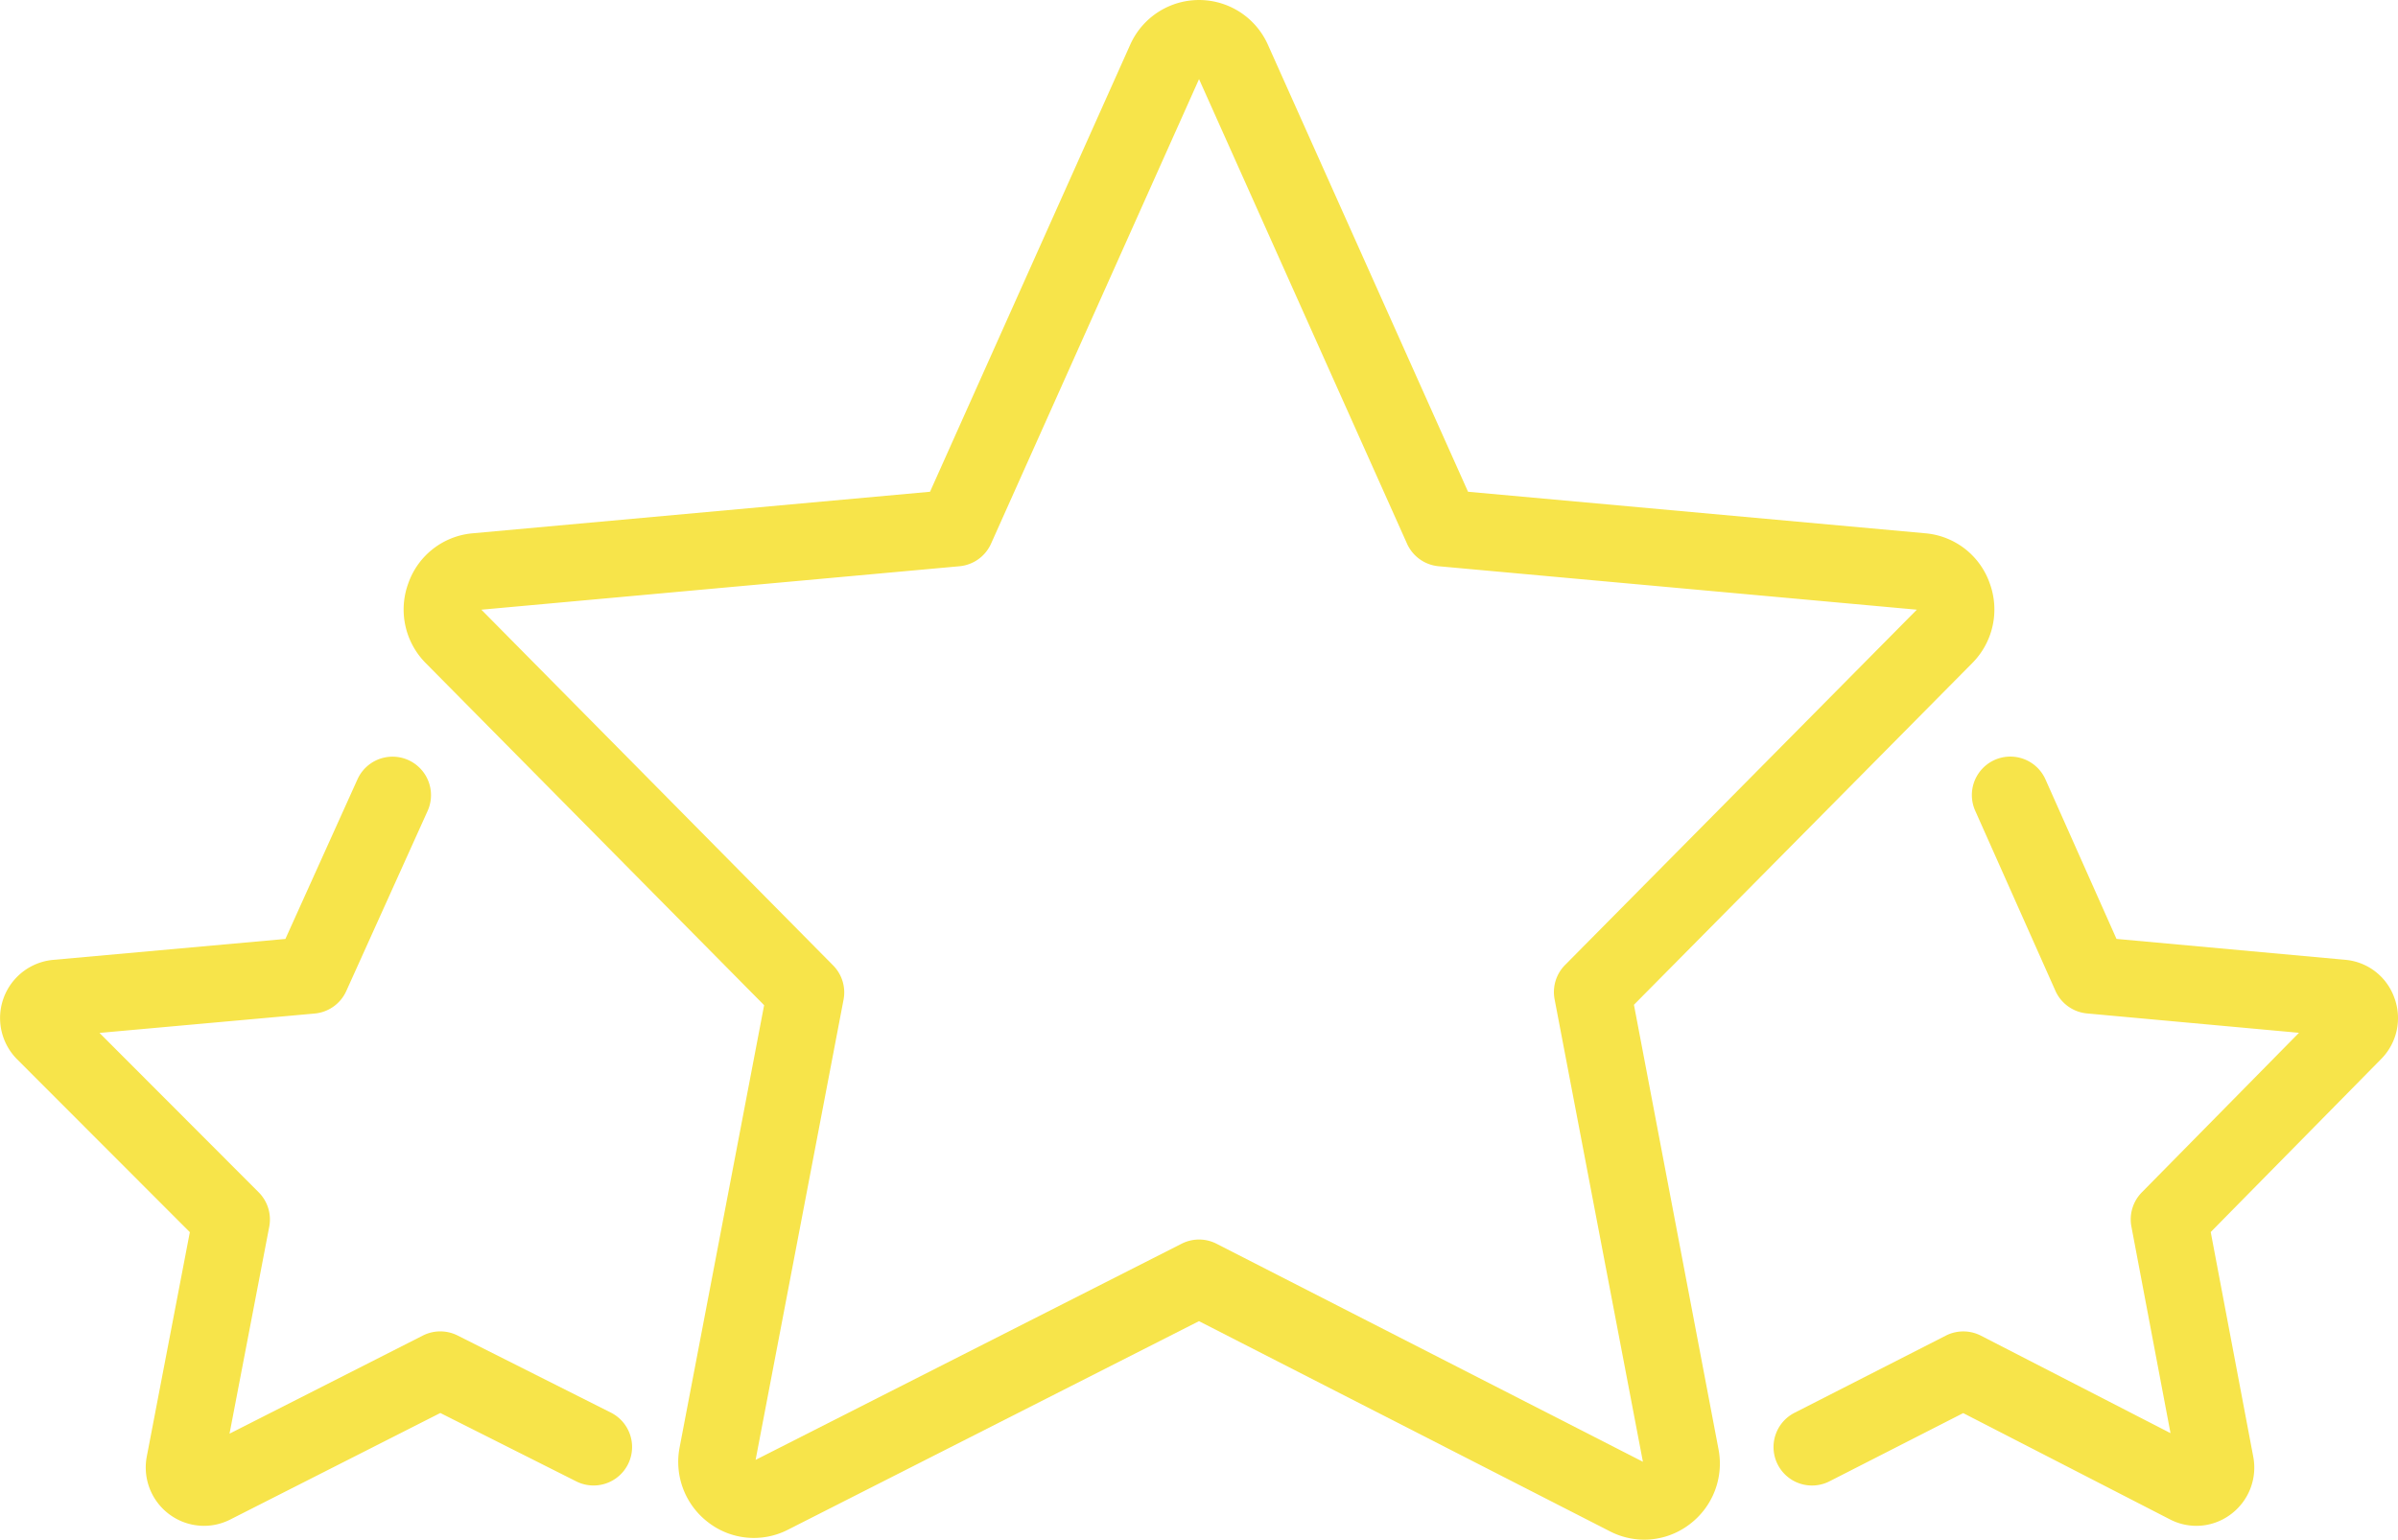
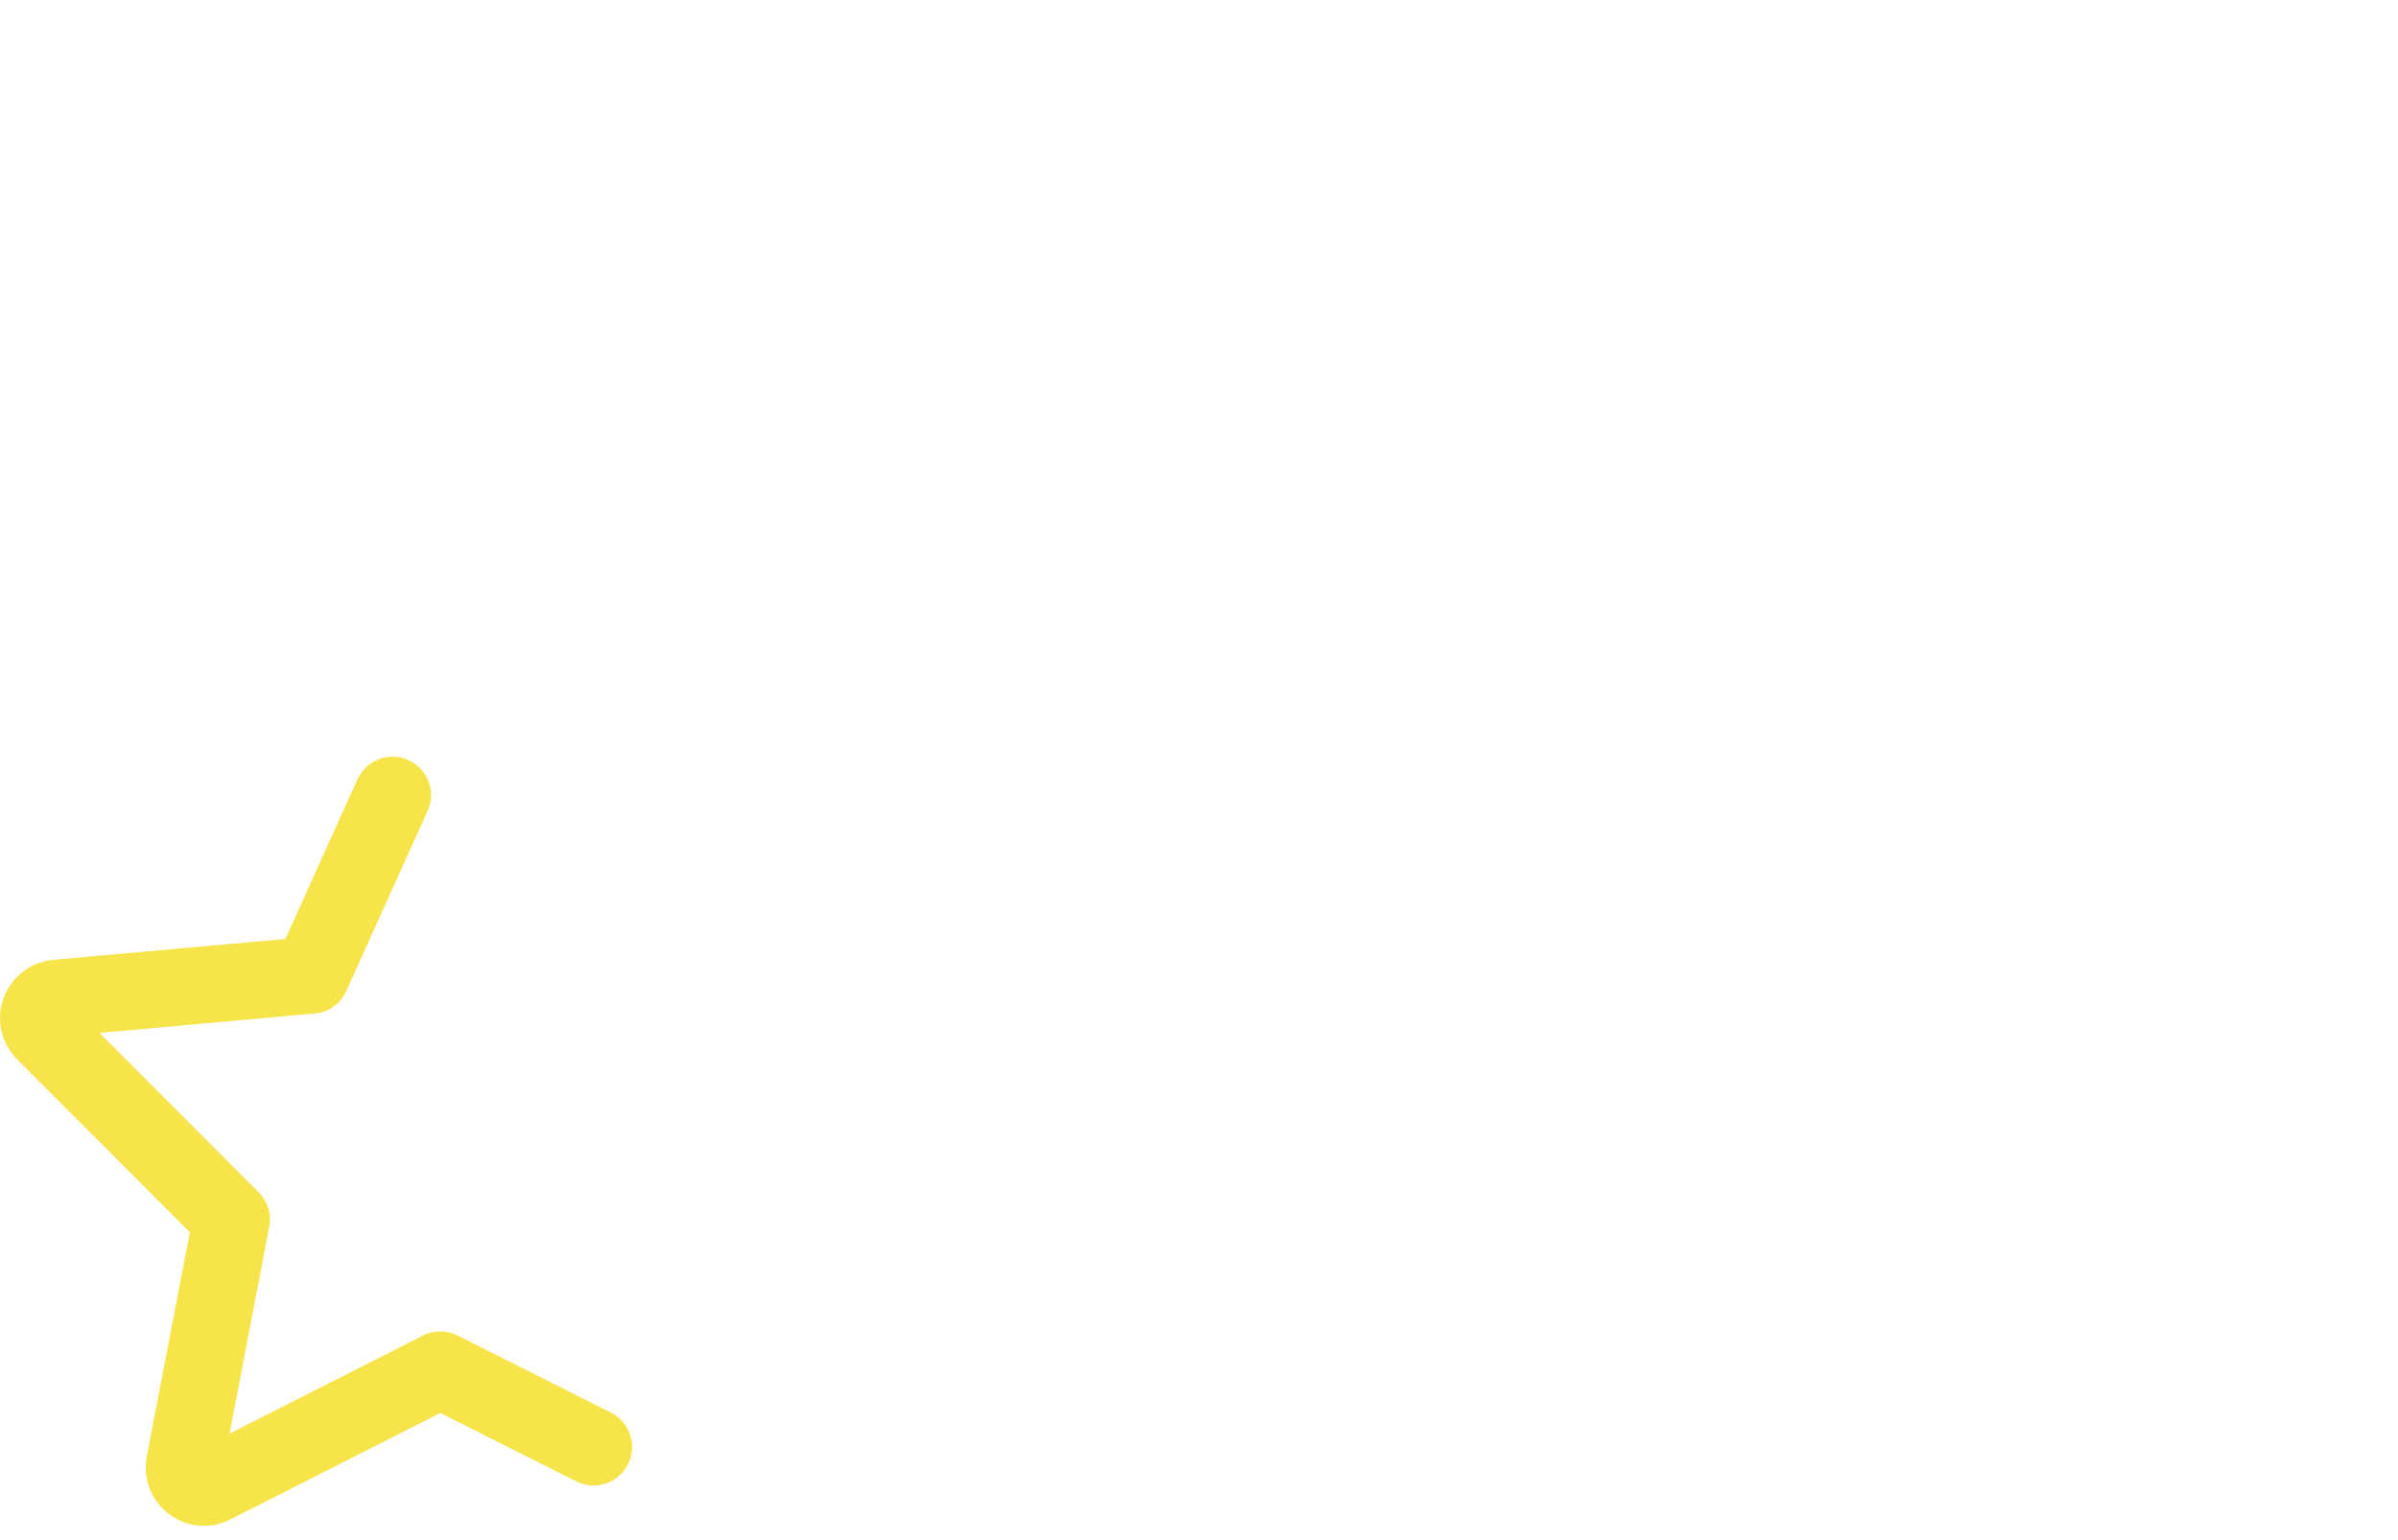
<svg xmlns="http://www.w3.org/2000/svg" width="154.501" height="99.23" viewBox="0 0 154.501 99.23">
  <g id="Group_237" data-name="Group 237" transform="translate(-696.751 -517.591)">
    <g id="Group_71" data-name="Group 71" transform="translate(722.758 517.591)">
-       <path id="Path_182" data-name="Path 182" d="M818.656,616.822a4.842,4.842,0,0,1-2.209-.537l-26.481-13.547L763.48,616.181a4.809,4.809,0,0,1-5.1-.45,4.9,4.9,0,0,1-1.873-4.873l5.442-28.483-21.794-22.039a4.9,4.9,0,0,1-1.123-5.174,4.838,4.838,0,0,1,4.135-3.2l29.471-2.678,12.892-28.8a4.855,4.855,0,0,1,8.881,0h0l12.89,28.8,29.469,2.677a4.839,4.839,0,0,1,4.135,3.2,4.9,4.9,0,0,1-1.125,5.174l-21.79,22.012,5.445,28.625a4.9,4.9,0,0,1-1.882,4.876A4.821,4.821,0,0,1,818.656,616.822ZM789.97,597.478a2.478,2.478,0,0,1,1.128.272L818.568,611.8l-5.69-29.809a2.479,2.479,0,0,1,.673-2.206l22.666-22.9-30.809-2.8a2.478,2.478,0,0,1-2.038-1.456l-13.4-29.939-13.4,29.939a2.478,2.478,0,0,1-2.038,1.456l-30.8,2.8,22.662,22.925a2.477,2.477,0,0,1,.672,2.208L761.4,611.679l27.452-13.933A2.487,2.487,0,0,1,789.97,597.478Z" transform="translate(-738.724 -517.591)" fill="#f7e44a" />
-     </g>
+       </g>
    <g id="Group_72" data-name="Group 72" transform="translate(811.023 566.353)">
-       <path id="Path_183" data-name="Path 183" d="M908.416,645.866a3.711,3.711,0,0,1-1.7-.415L893.393,638.6l-8.609,4.393a2.479,2.479,0,1,1-2.254-4.416l9.74-4.969a2.483,2.483,0,0,1,2.26,0l12.219,6.284-2.52-13.316a2.482,2.482,0,0,1,.669-2.2l10.129-10.286-13.656-1.248a2.476,2.476,0,0,1-2.038-1.46l-5.168-11.607a2.478,2.478,0,1,1,4.528-2.016l4.576,10.28,14.737,1.346a3.7,3.7,0,0,1,3.163,2.443,3.748,3.748,0,0,1-.851,3.954l-10.978,11.149,2.737,14.464a3.75,3.75,0,0,1-1.445,3.728A3.7,3.7,0,0,1,908.416,645.866Zm9.141-31.544h0Z" transform="translate(-881.177 -596.289)" fill="#f7e44a" />
-     </g>
+       </g>
    <g id="Group_73" data-name="Group 73" transform="translate(696.751 566.353)">
      <path id="Path_184" data-name="Path 184" d="M709.887,645.866a3.763,3.763,0,0,1-3.677-4.477l2.772-14.45L697.856,615.8a3.766,3.766,0,0,1,2.314-6.41l14.969-1.349,4.644-10.288a2.478,2.478,0,0,1,4.518,2.039l-5.24,11.607a2.479,2.479,0,0,1-2.036,1.449l-13.864,1.249,10.257,10.273a2.481,2.481,0,0,1,.68,2.218l-2.559,13.338L724,633.6a2.48,2.48,0,0,1,2.235,0l9.876,4.969A2.479,2.479,0,0,1,733.878,643l-8.758-4.407-13.537,6.867A3.751,3.751,0,0,1,709.887,645.866Z" transform="translate(-696.751 -596.289)" fill="#f7e44a" />
    </g>
  </g>
</svg>